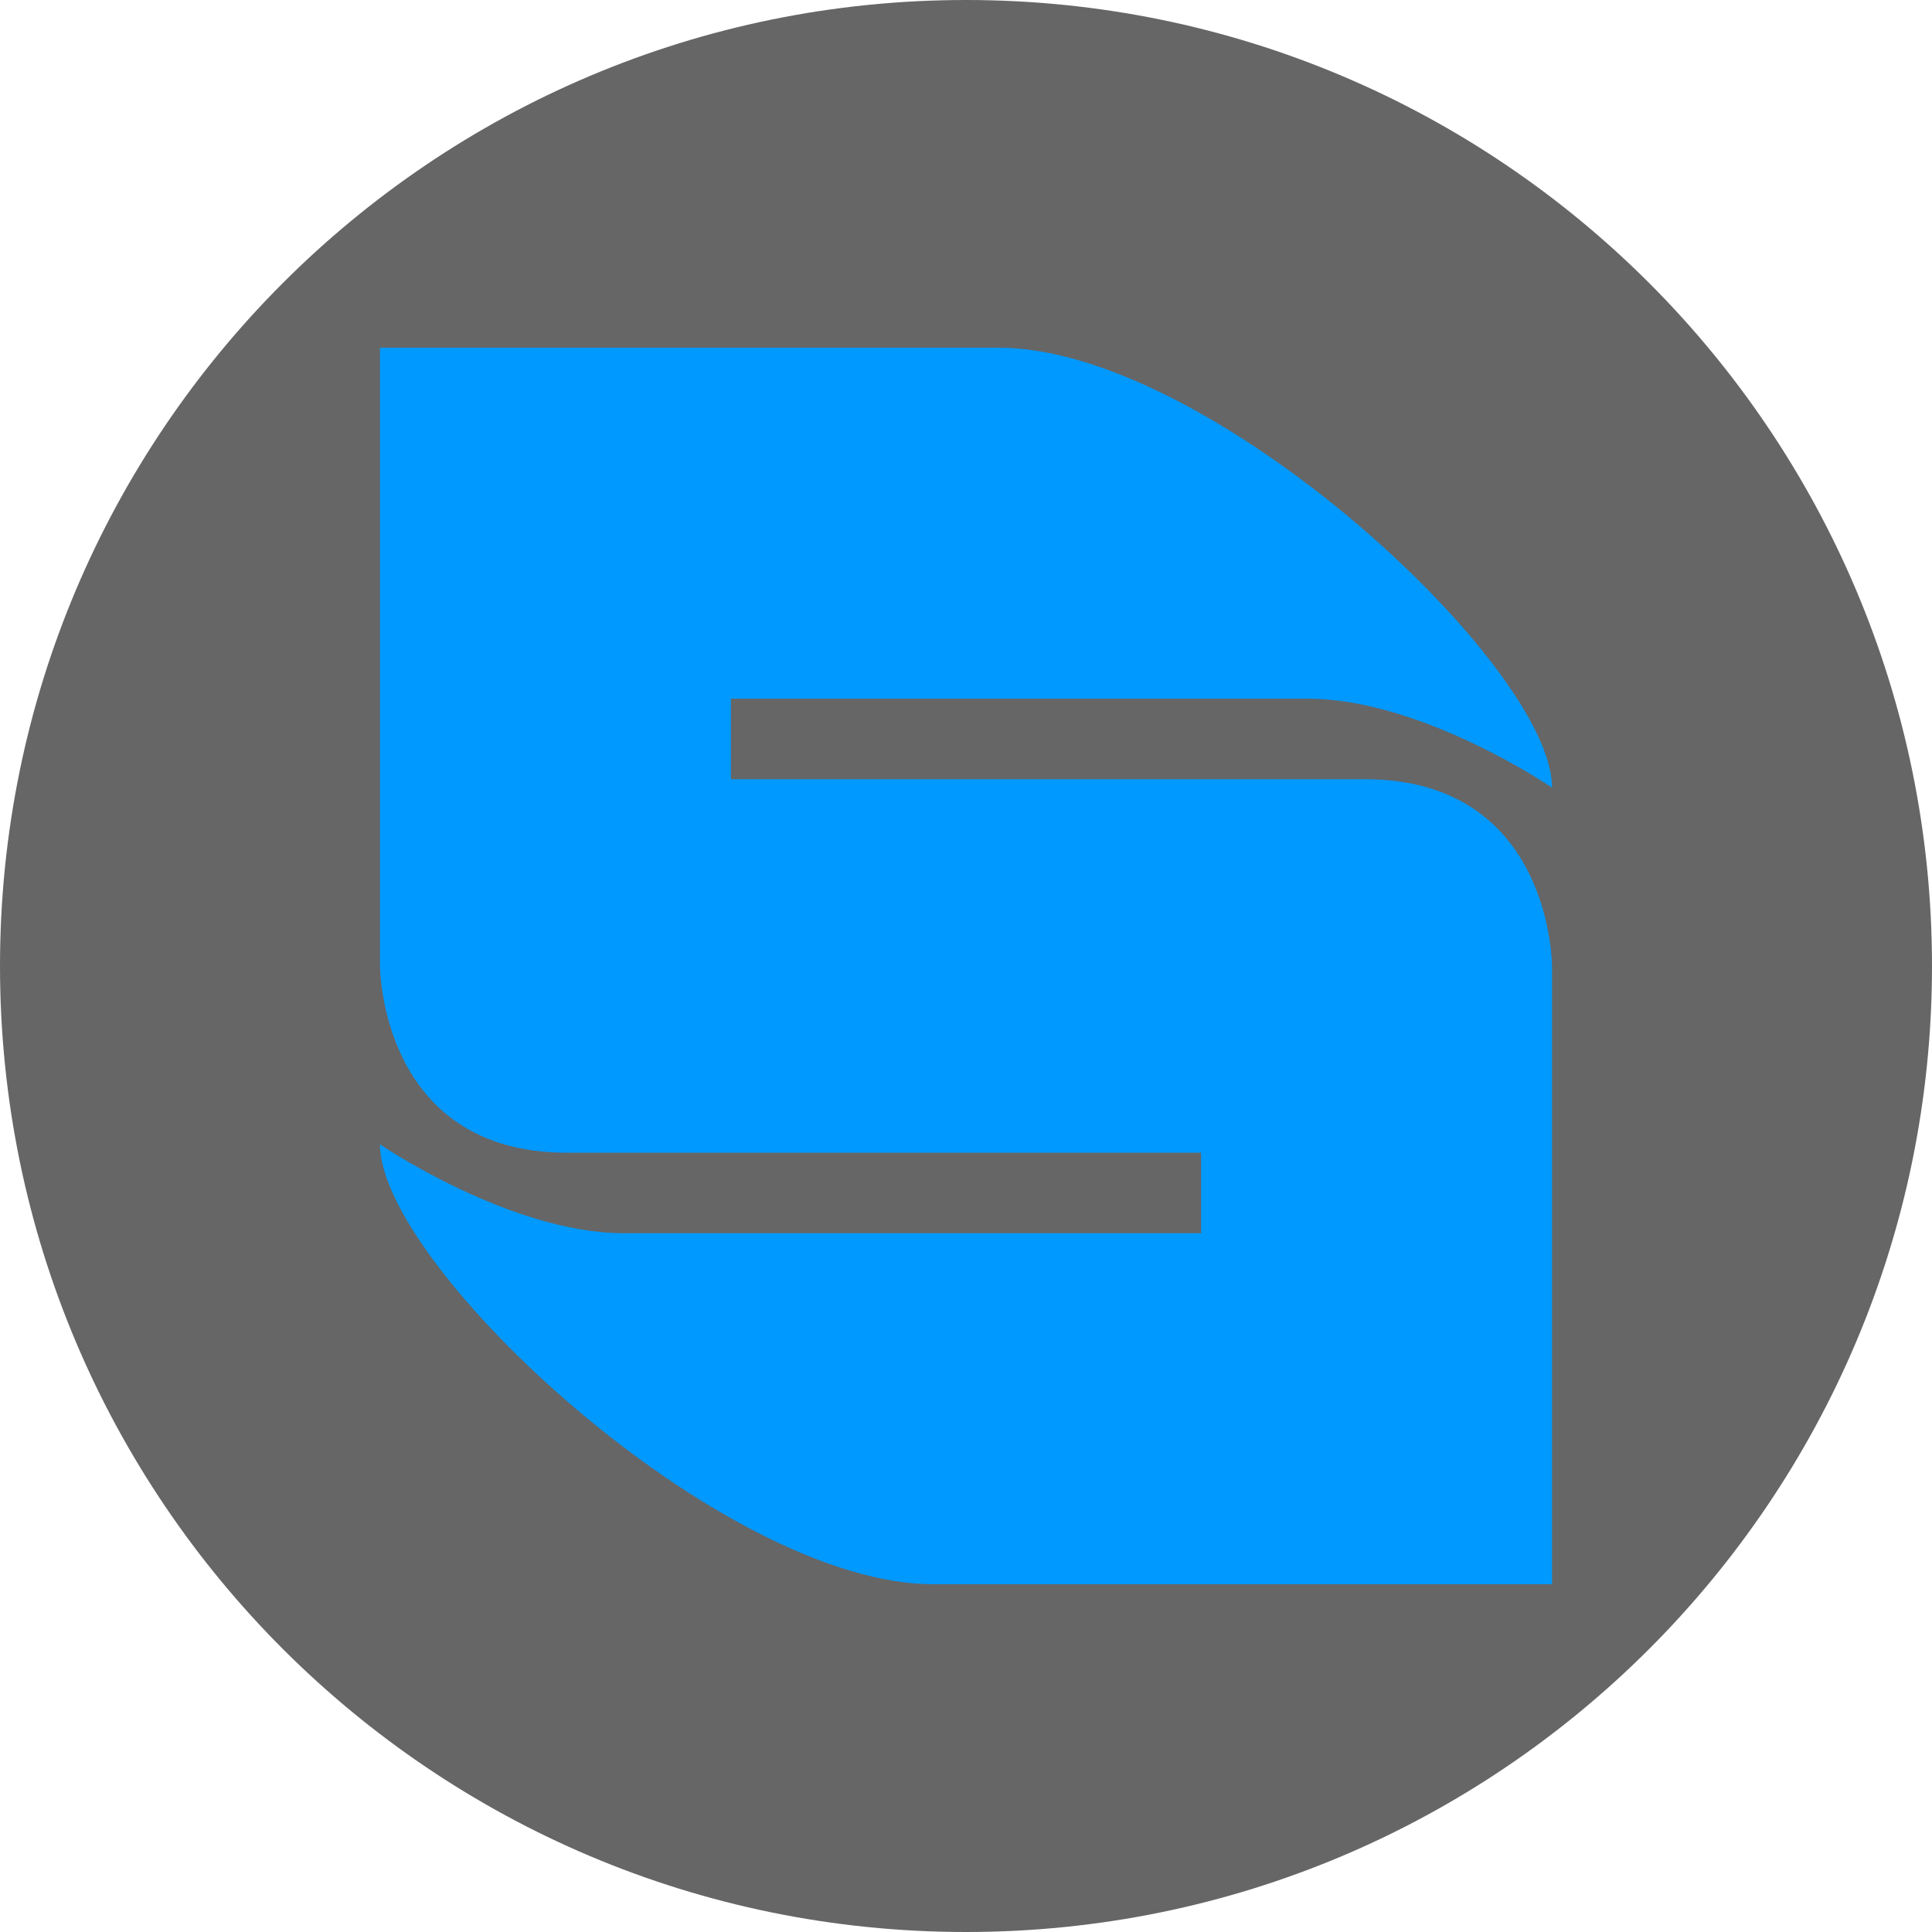
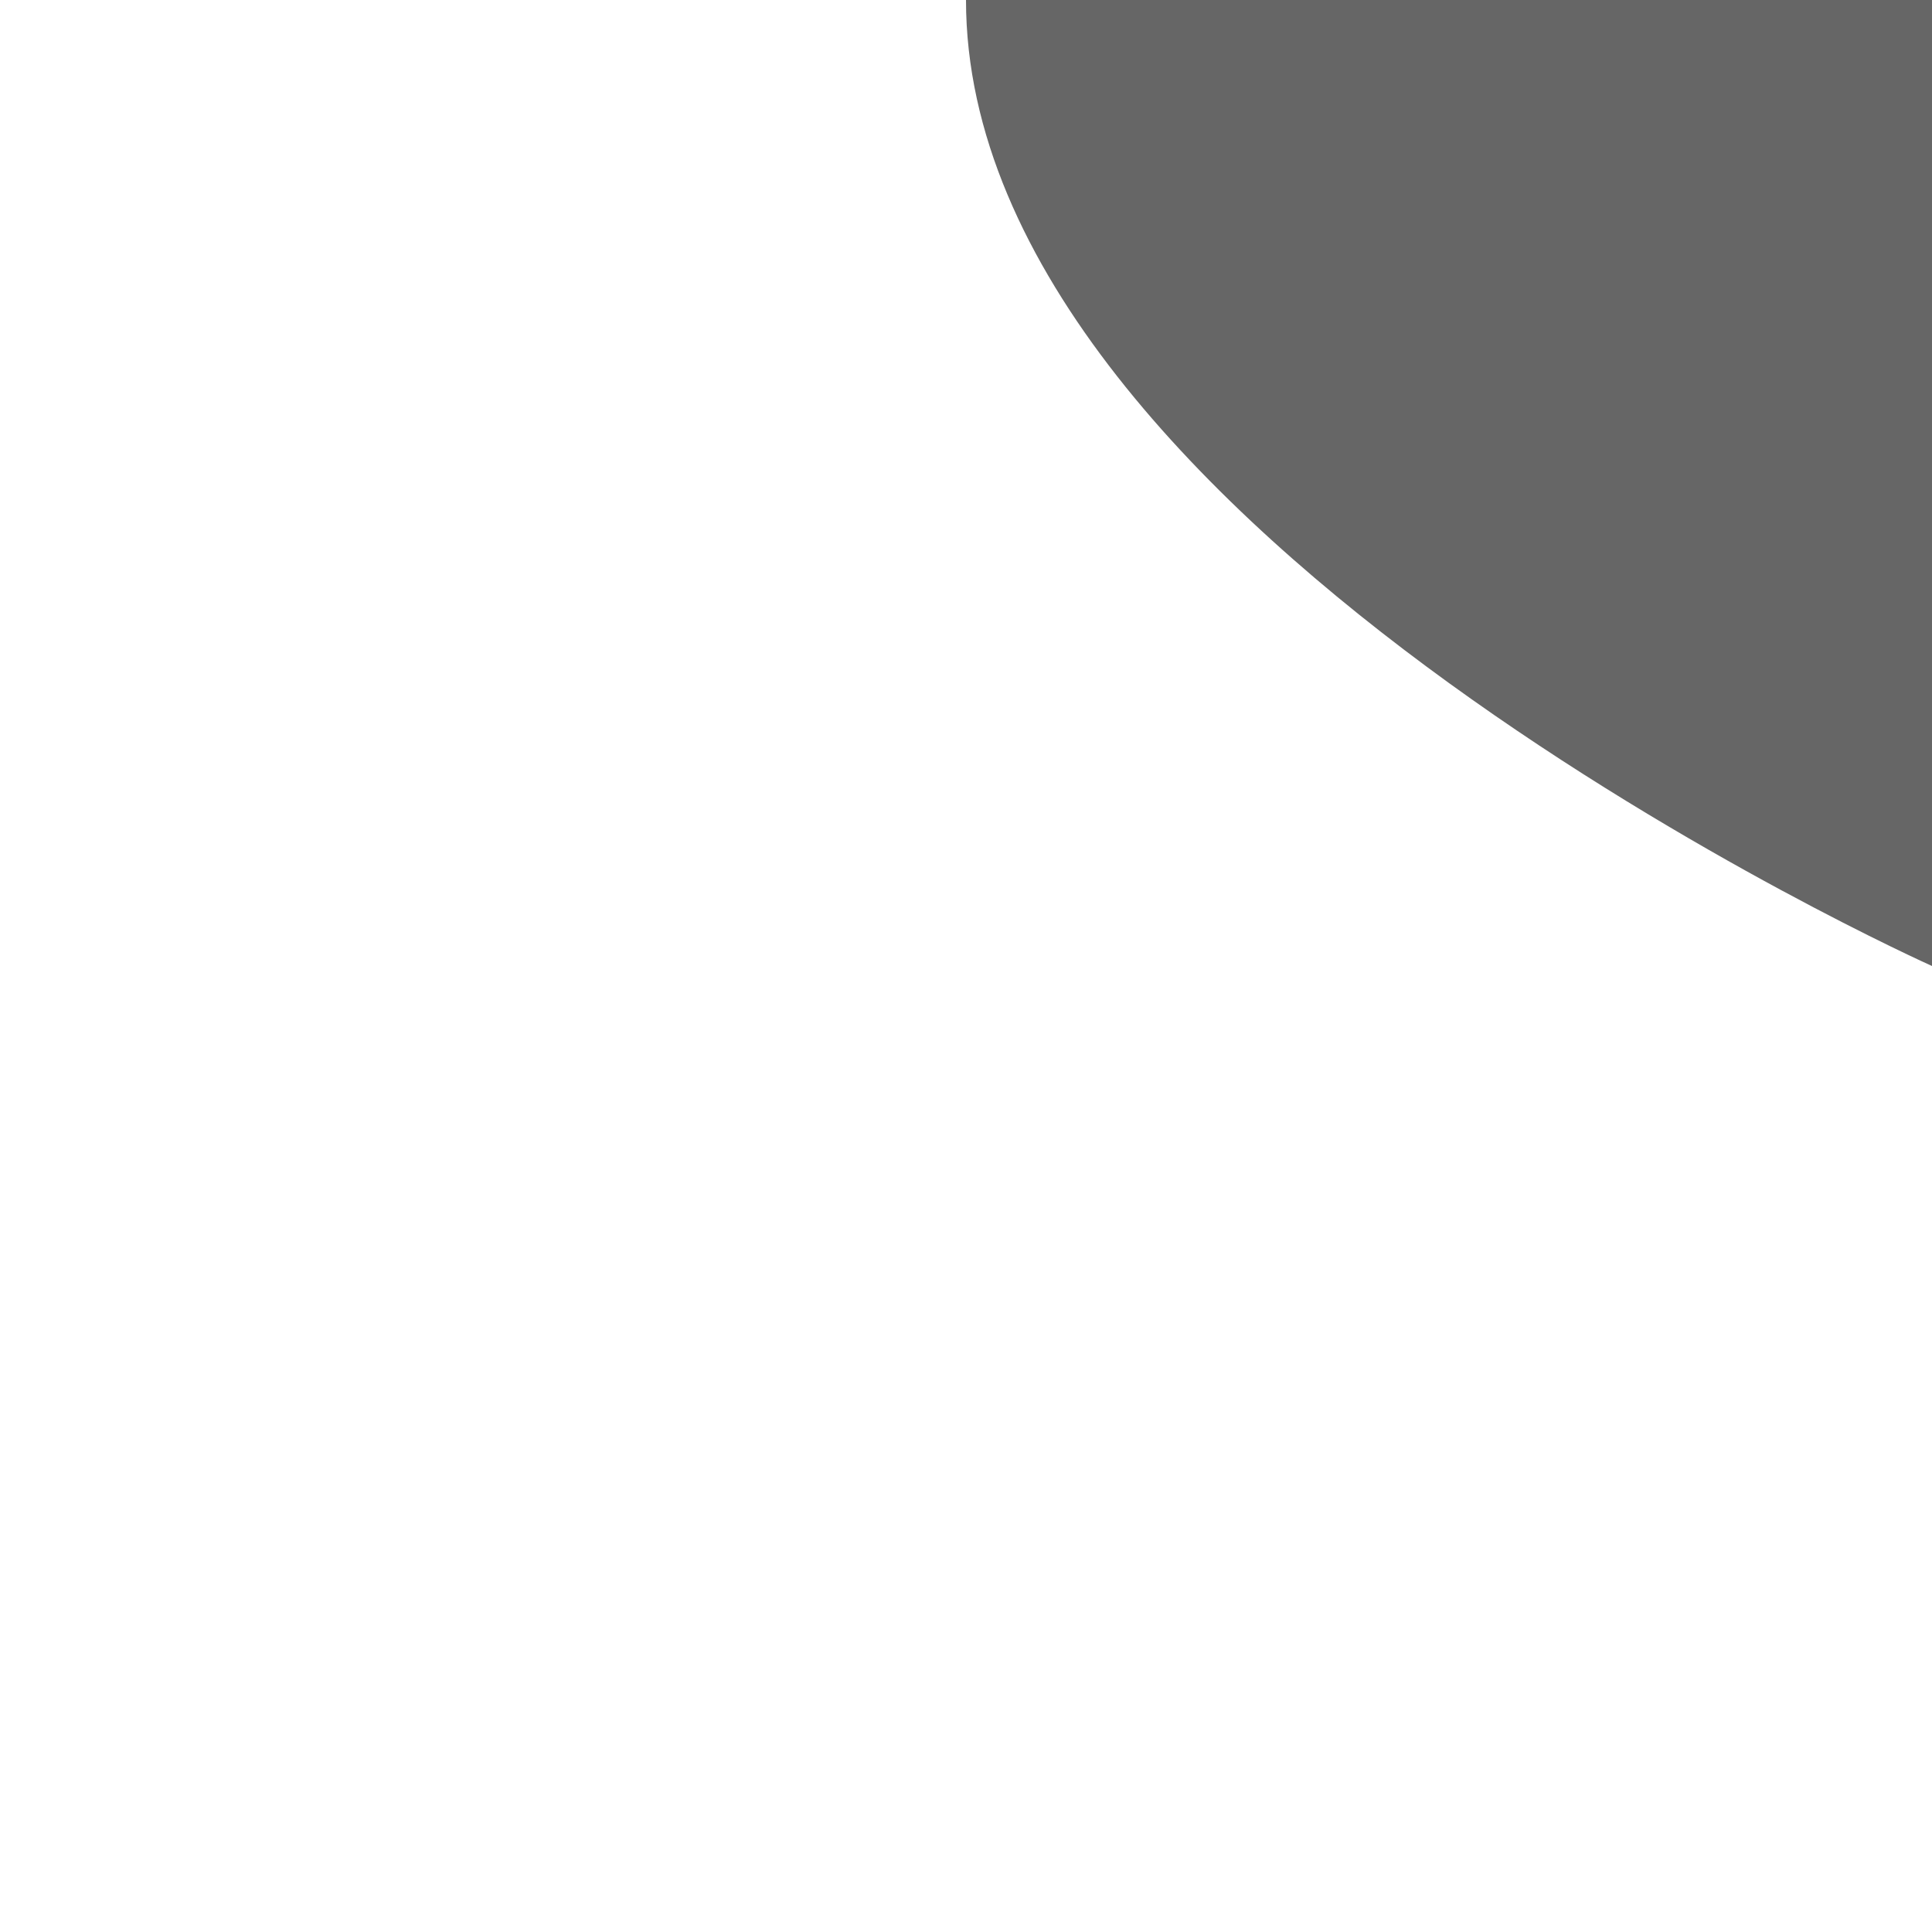
<svg xmlns="http://www.w3.org/2000/svg" version="1.1" width="40" height="40" viewBox="0 0 40 40">
  <title>Spinomenal</title>
-   <path fill="#000" opacity="0.6" d="M40 20c0 11.046-8.954 20-20 20s-20-8.954-20-20c0-11.046 8.954-20 20-20s20 8.954 20 20z" />
-   <path fill="#09f" d="M28.257 16.133h-13.124v-1.667h11.944c2.359 0 5.056 1.84 5.056 1.84 0-2.526-7.078-9.107-11.459-9.107h-12.807v12.8c0 0 0 3.867 3.876 3.867h13.124v1.667h-11.944c-2.359 0-5.056-1.84-5.056-1.84 0 2.526 7.078 9.107 11.459 9.107h12.807v-12.8c0 0 0-3.867-3.876-3.867z" />
+   <path fill="#000" opacity="0.6" d="M40 20s-20-8.954-20-20c0-11.046 8.954-20 20-20s20 8.954 20 20z" />
</svg>